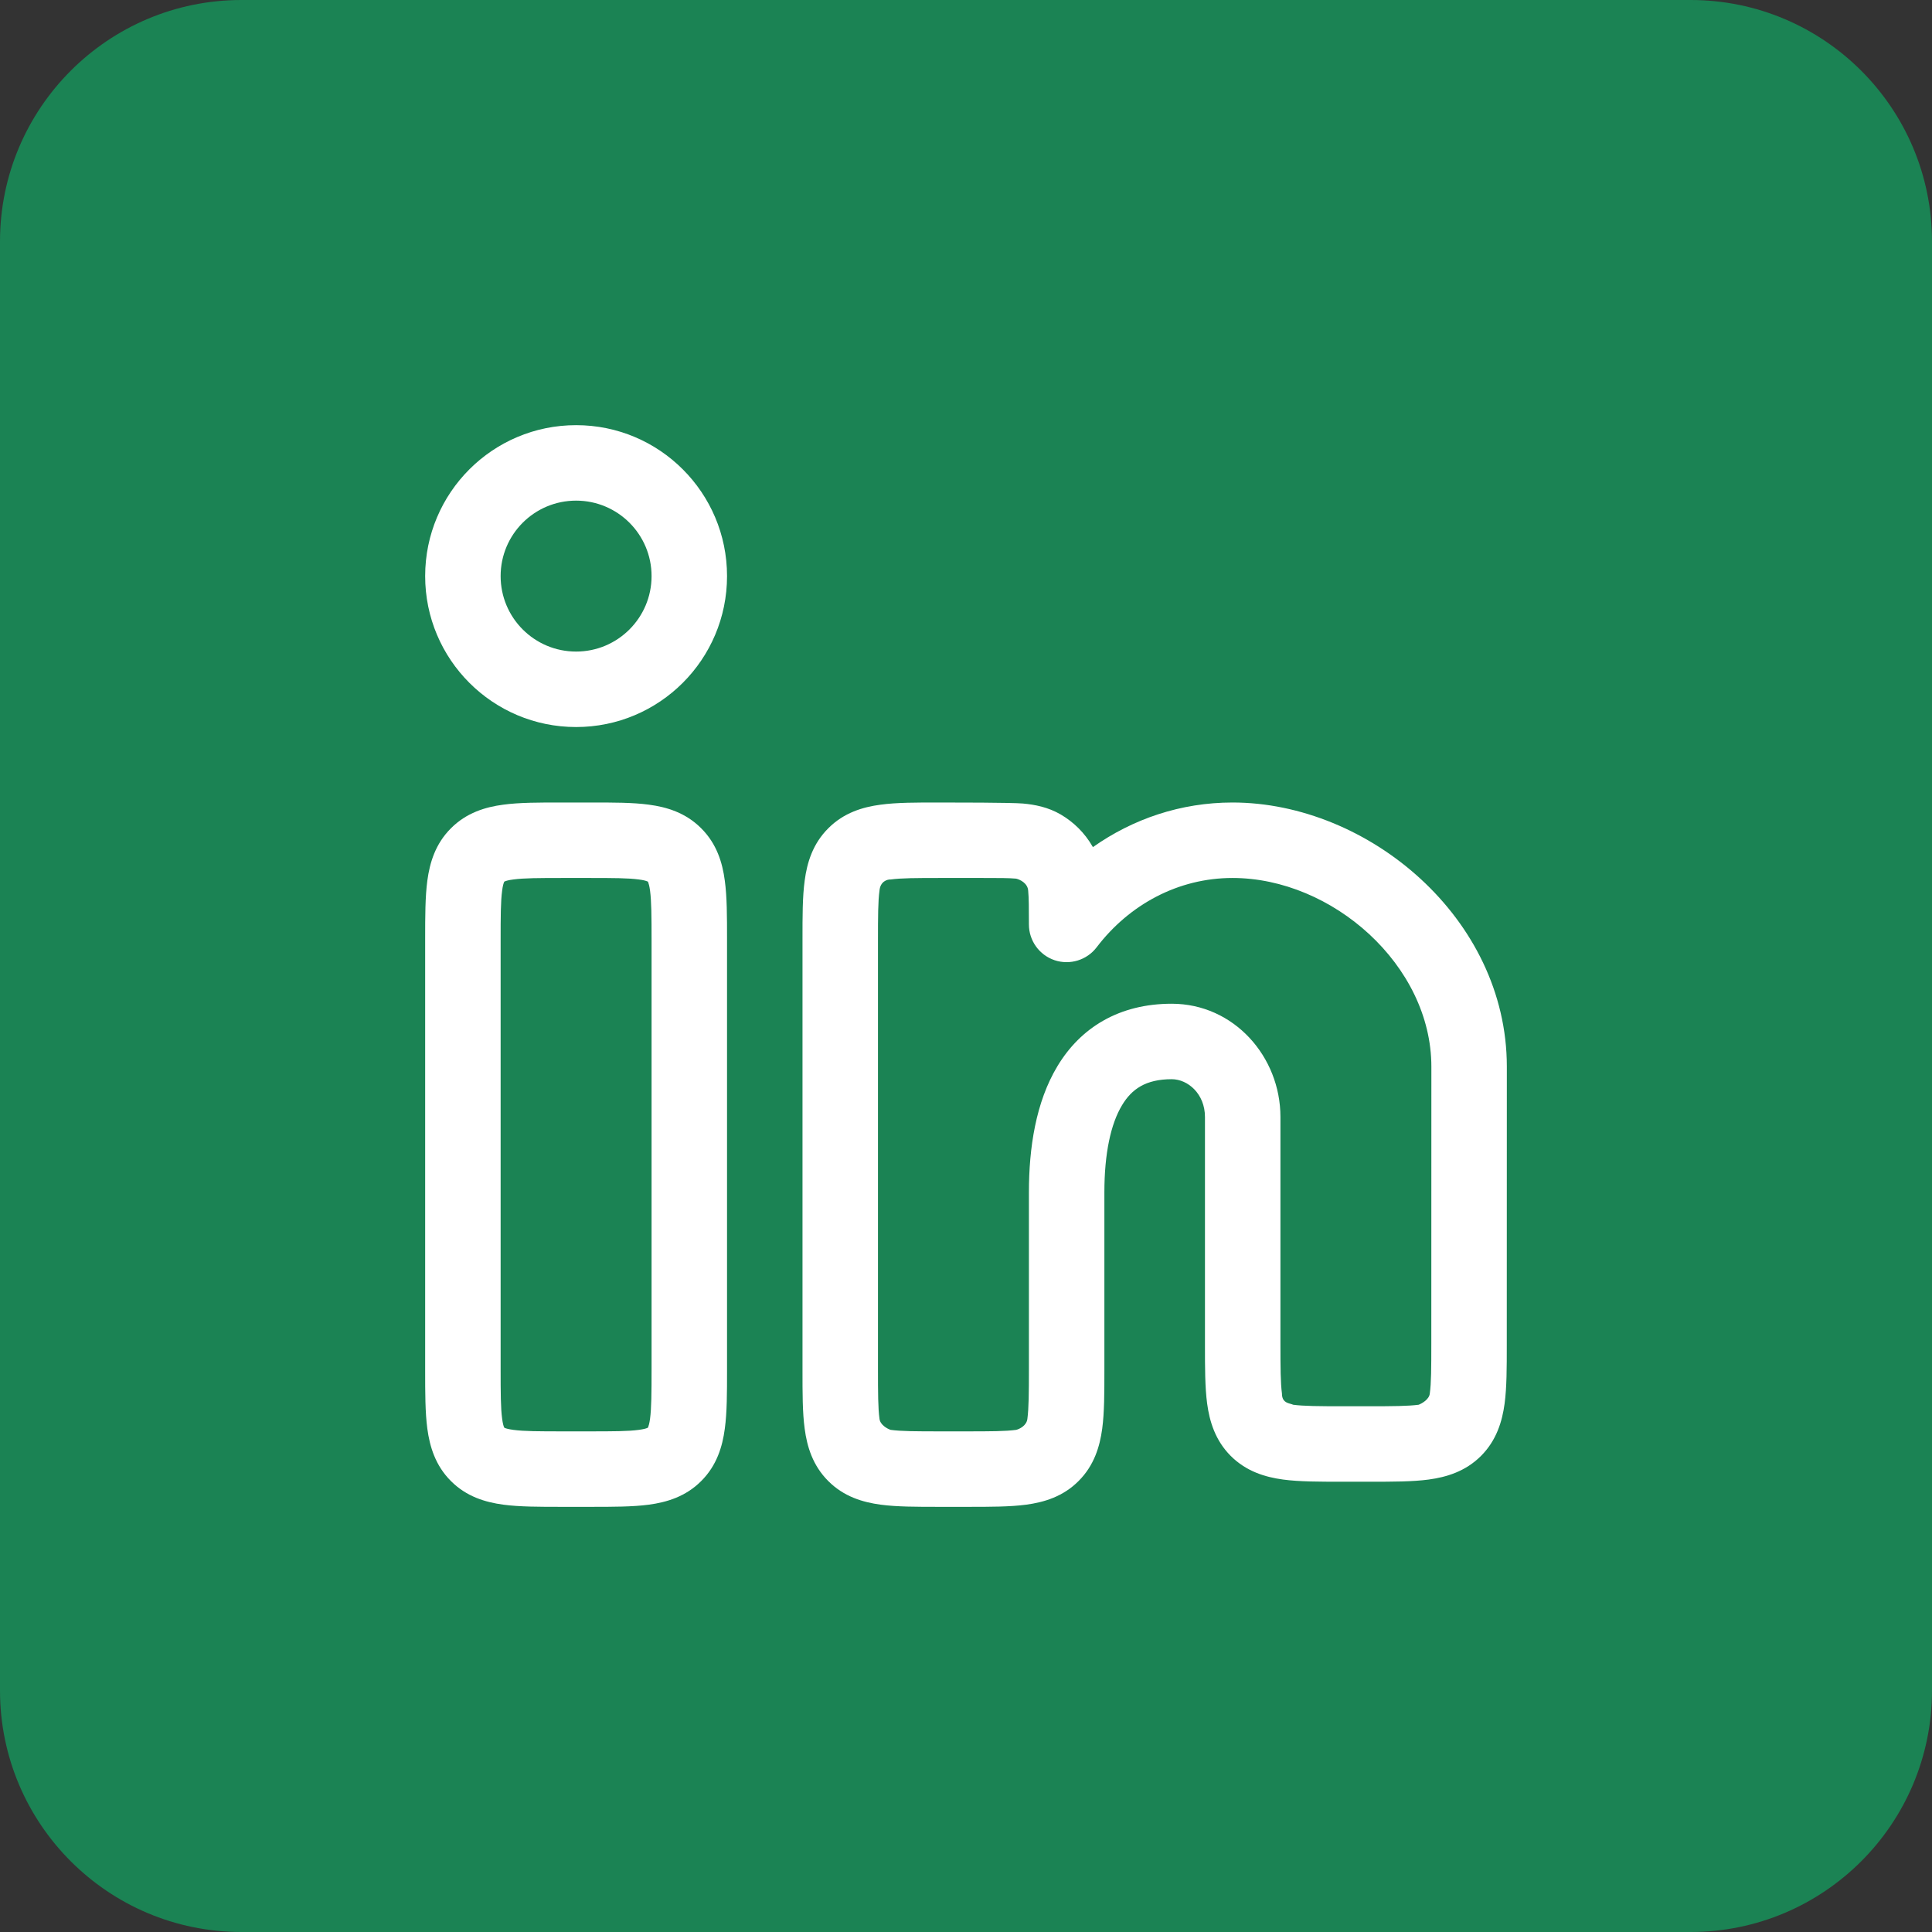
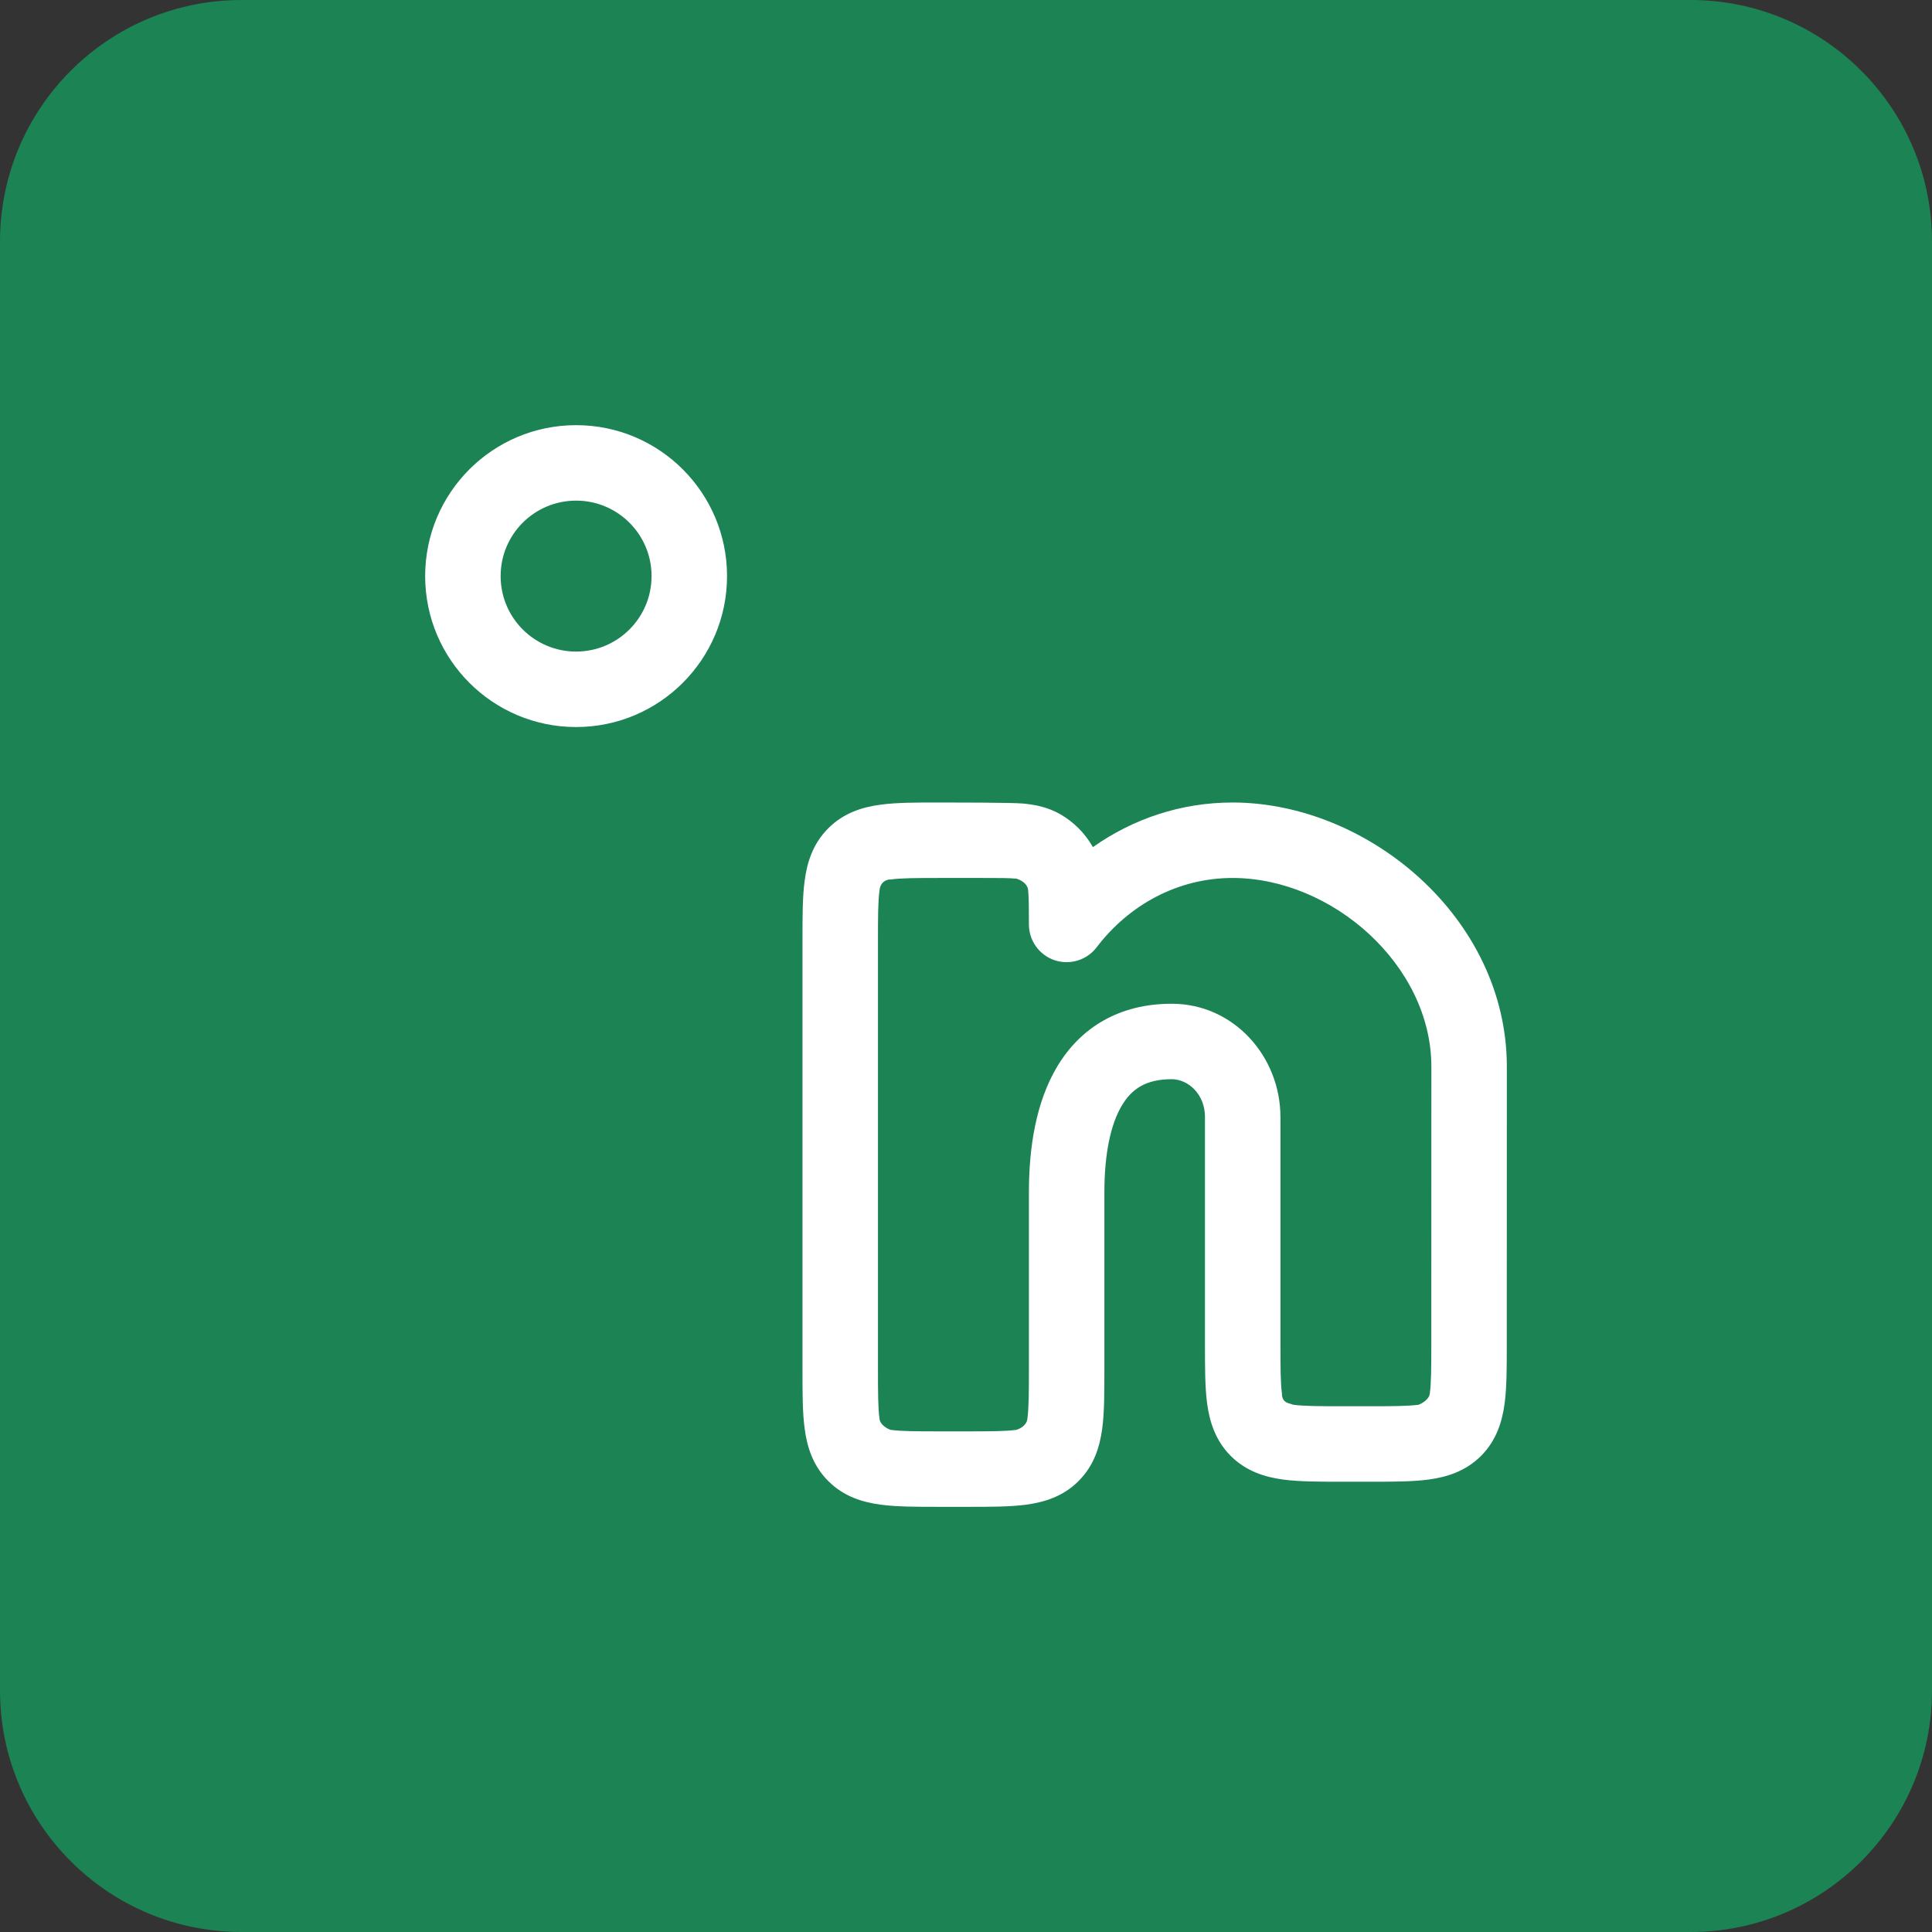
<svg xmlns="http://www.w3.org/2000/svg" width="32" height="32" viewBox="0 0 32 32" fill="none">
  <rect x="0" y="0" width="32" height="32" fill="#333333" stroke="none" />
  <path d="M0 4C0 1.791 1.791 0 4 0H28C30.209 0 32 1.791 32 4V28C32 30.209 30.209 32 28 32H4C1.791 32 0 30.209 0 28V4Z" fill="#1B8354" />
  <path fill-rule="evenodd" clip-rule="evenodd" d="M7.042 9.542C7.042 8.161 8.161 7.042 9.542 7.042C10.922 7.042 12.042 8.161 12.042 9.542C12.042 10.922 10.922 12.042 9.542 12.042C8.161 12.042 7.042 10.922 7.042 9.542ZM9.542 8.292C8.851 8.292 8.292 8.851 8.292 9.542C8.292 10.232 8.851 10.792 9.542 10.792C10.232 10.792 10.792 10.232 10.792 9.542C10.792 8.851 10.232 8.292 9.542 8.292Z" fill="white" />
-   <path fill-rule="evenodd" clip-rule="evenodd" d="M9.296 13.292H9.787C10.148 13.292 10.479 13.291 10.748 13.328C11.044 13.367 11.357 13.461 11.614 13.719C11.872 13.976 11.966 14.289 12.005 14.586C12.042 14.855 12.042 15.185 12.042 15.546L12.042 22.704C12.042 23.065 12.042 23.395 12.005 23.664C11.966 23.96 11.872 24.274 11.614 24.531C11.357 24.789 11.044 24.882 10.748 24.922C10.479 24.958 10.148 24.958 9.787 24.958H9.296C8.935 24.958 8.605 24.958 8.336 24.922C8.039 24.882 7.726 24.789 7.469 24.531C7.211 24.274 7.118 23.96 7.078 23.664C7.042 23.395 7.042 23.065 7.042 22.704L7.042 15.546C7.042 15.185 7.042 14.855 7.078 14.586C7.118 14.289 7.211 13.976 7.469 13.719C7.726 13.461 8.039 13.367 8.336 13.328C8.605 13.291 8.935 13.292 9.296 13.292ZM8.353 14.603L8.355 14.601C8.356 14.601 8.359 14.599 8.363 14.598C8.381 14.59 8.422 14.577 8.502 14.567C8.678 14.543 8.923 14.542 9.333 14.542H9.75C10.161 14.542 10.405 14.543 10.581 14.567C10.662 14.577 10.702 14.59 10.72 14.598C10.724 14.599 10.727 14.601 10.729 14.601L10.731 14.603L10.732 14.605C10.733 14.606 10.734 14.609 10.736 14.613C10.743 14.631 10.756 14.672 10.767 14.752C10.79 14.928 10.792 15.173 10.792 15.583L10.792 22.667C10.792 23.077 10.79 23.322 10.767 23.498C10.756 23.578 10.743 23.619 10.736 23.637C10.734 23.641 10.733 23.644 10.732 23.645L10.731 23.647L10.729 23.648C10.727 23.649 10.724 23.651 10.72 23.652C10.702 23.66 10.662 23.672 10.581 23.683C10.405 23.707 10.161 23.708 9.75 23.708H9.333C8.923 23.708 8.678 23.707 8.502 23.683C8.422 23.672 8.381 23.66 8.363 23.652C8.359 23.651 8.356 23.649 8.355 23.648L8.353 23.647L8.352 23.645C8.351 23.644 8.349 23.641 8.348 23.637C8.34 23.619 8.327 23.578 8.317 23.498C8.293 23.322 8.292 23.077 8.292 22.667L8.292 15.583C8.292 15.173 8.293 14.928 8.317 14.752C8.327 14.672 8.34 14.631 8.348 14.613C8.349 14.609 8.351 14.606 8.352 14.605L8.353 14.603Z" fill="white" />
  <path fill-rule="evenodd" clip-rule="evenodd" d="M15.546 13.292C15.787 13.292 16.759 13.292 16.944 13.309C17.143 13.327 17.36 13.369 17.57 13.491C17.786 13.618 17.966 13.797 18.092 14.014L18.102 14.031C18.76 13.566 19.555 13.292 20.414 13.292C22.66 13.292 24.958 15.204 24.958 17.667L24.957 22.288C24.957 22.648 24.957 22.979 24.921 23.248C24.881 23.544 24.787 23.857 24.53 24.115C24.272 24.372 23.959 24.466 23.663 24.506C23.394 24.542 23.063 24.542 22.703 24.542H22.213C21.852 24.542 21.521 24.542 21.252 24.506C20.956 24.466 20.643 24.372 20.385 24.115C20.128 23.857 20.034 23.544 19.994 23.248C19.958 22.979 19.958 22.648 19.958 22.287L19.958 18.5C19.958 18.119 19.676 17.875 19.407 17.875C18.976 17.875 18.744 18.04 18.585 18.305C18.397 18.616 18.292 19.107 18.292 19.75L18.292 22.704C18.292 23.065 18.292 23.395 18.256 23.664C18.216 23.96 18.122 24.274 17.864 24.531C17.607 24.789 17.294 24.882 16.998 24.922C16.729 24.958 16.398 24.958 16.037 24.958H15.546C15.185 24.958 14.855 24.958 14.586 24.922C14.289 24.882 13.976 24.789 13.719 24.531C13.461 24.274 13.367 23.96 13.328 23.664C13.291 23.395 13.292 23.065 13.292 22.704L13.292 15.546C13.292 15.185 13.291 14.855 13.328 14.586C13.367 14.289 13.461 13.976 13.719 13.719C13.976 13.461 14.289 13.367 14.586 13.328C14.855 13.291 15.185 13.292 15.546 13.292ZM15.583 14.542C15.173 14.542 14.928 14.543 14.752 14.567C14.696 14.564 14.58 14.598 14.567 14.752C14.543 14.928 14.542 15.173 14.542 15.583L14.542 22.667C14.542 23.077 14.543 23.322 14.567 23.498C14.577 23.599 14.694 23.664 14.752 23.683C14.928 23.707 15.173 23.708 15.583 23.708H16C16.41 23.708 16.655 23.707 16.831 23.683C16.888 23.669 17.006 23.611 17.017 23.498C17.04 23.322 17.042 23.077 17.042 22.667L17.042 19.75C17.042 19.012 17.156 18.254 17.514 17.66C17.899 17.019 18.538 16.625 19.407 16.625C20.437 16.625 21.208 17.501 21.208 18.5V22.25C21.208 22.661 21.21 22.906 21.233 23.081C21.233 23.213 21.313 23.235 21.375 23.252C21.391 23.257 21.407 23.261 21.419 23.267C21.594 23.29 21.839 23.292 22.25 23.292L22.666 23.292C23.076 23.292 23.321 23.29 23.497 23.267C23.554 23.245 23.672 23.178 23.682 23.081C23.706 22.906 23.707 22.661 23.707 22.25L23.708 17.667C23.708 15.988 22.067 14.542 20.414 14.542C19.516 14.542 18.704 14.981 18.164 15.69C18.002 15.903 17.721 15.989 17.467 15.904C17.213 15.818 17.042 15.58 17.042 15.312C17.042 15.037 17.041 14.874 17.03 14.754C17.023 14.628 16.894 14.568 16.83 14.553C16.709 14.542 16.546 14.542 16.272 14.542L15.583 14.542Z" fill="white" />
</svg>